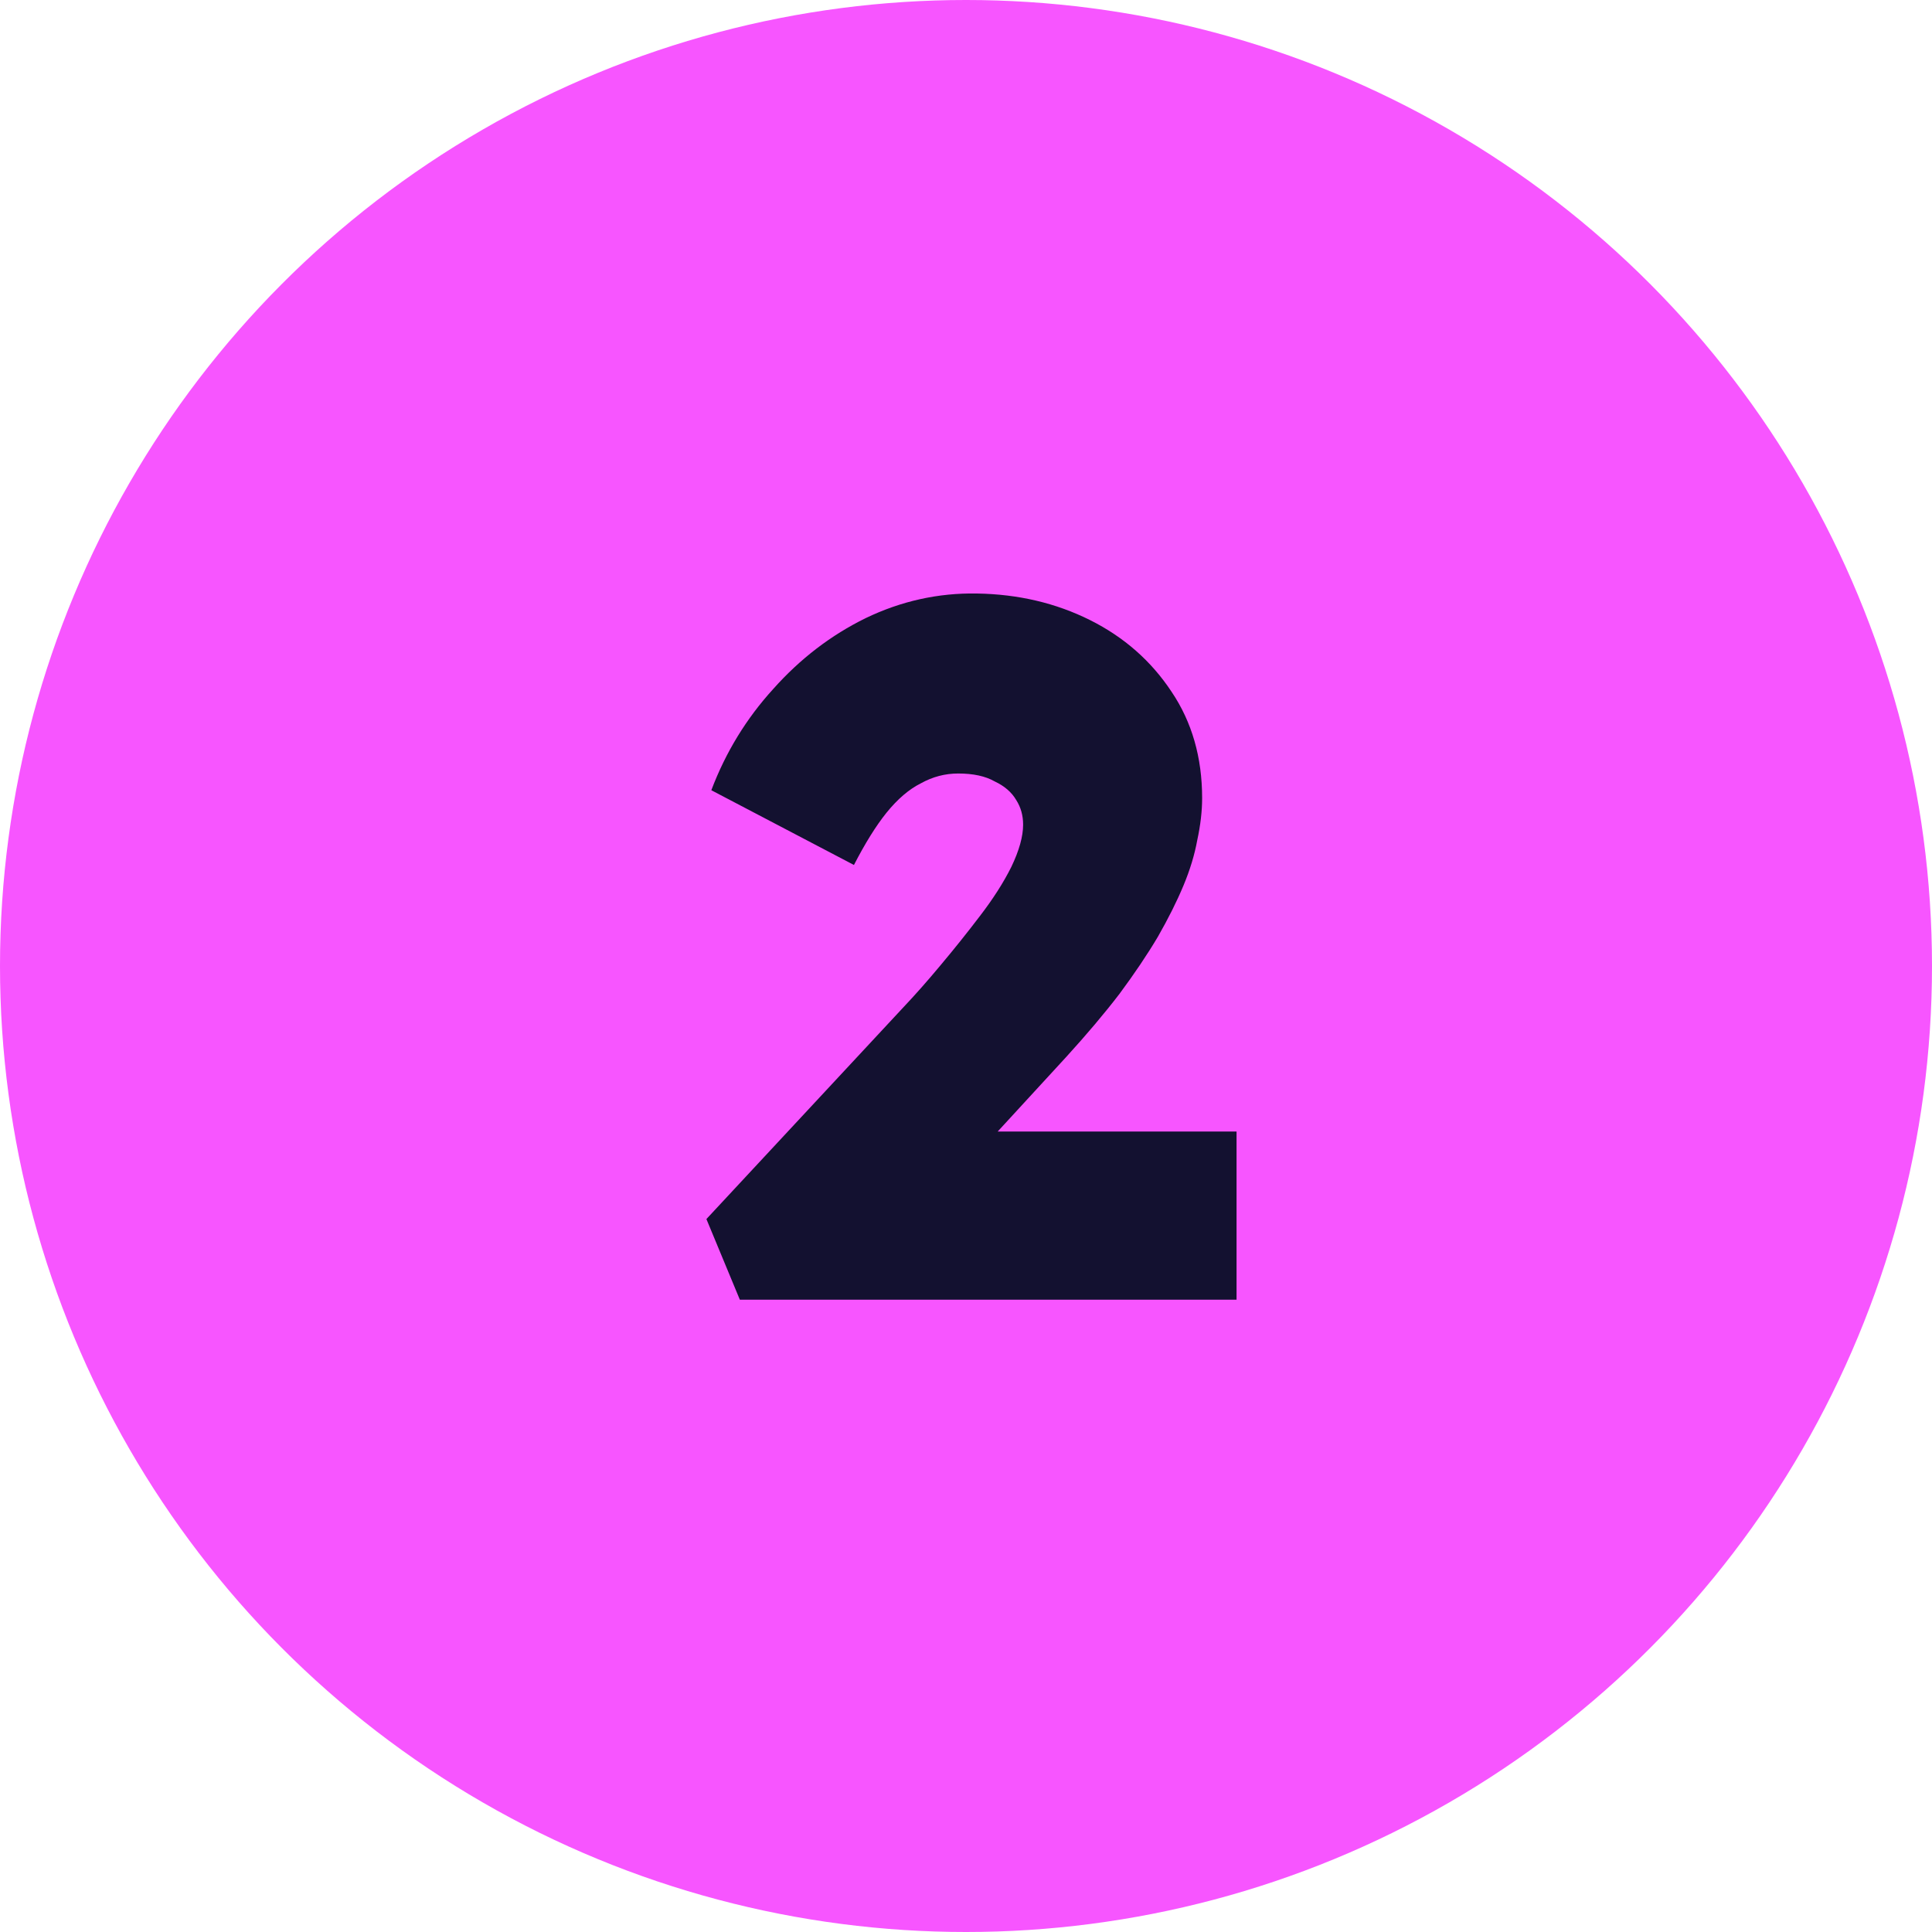
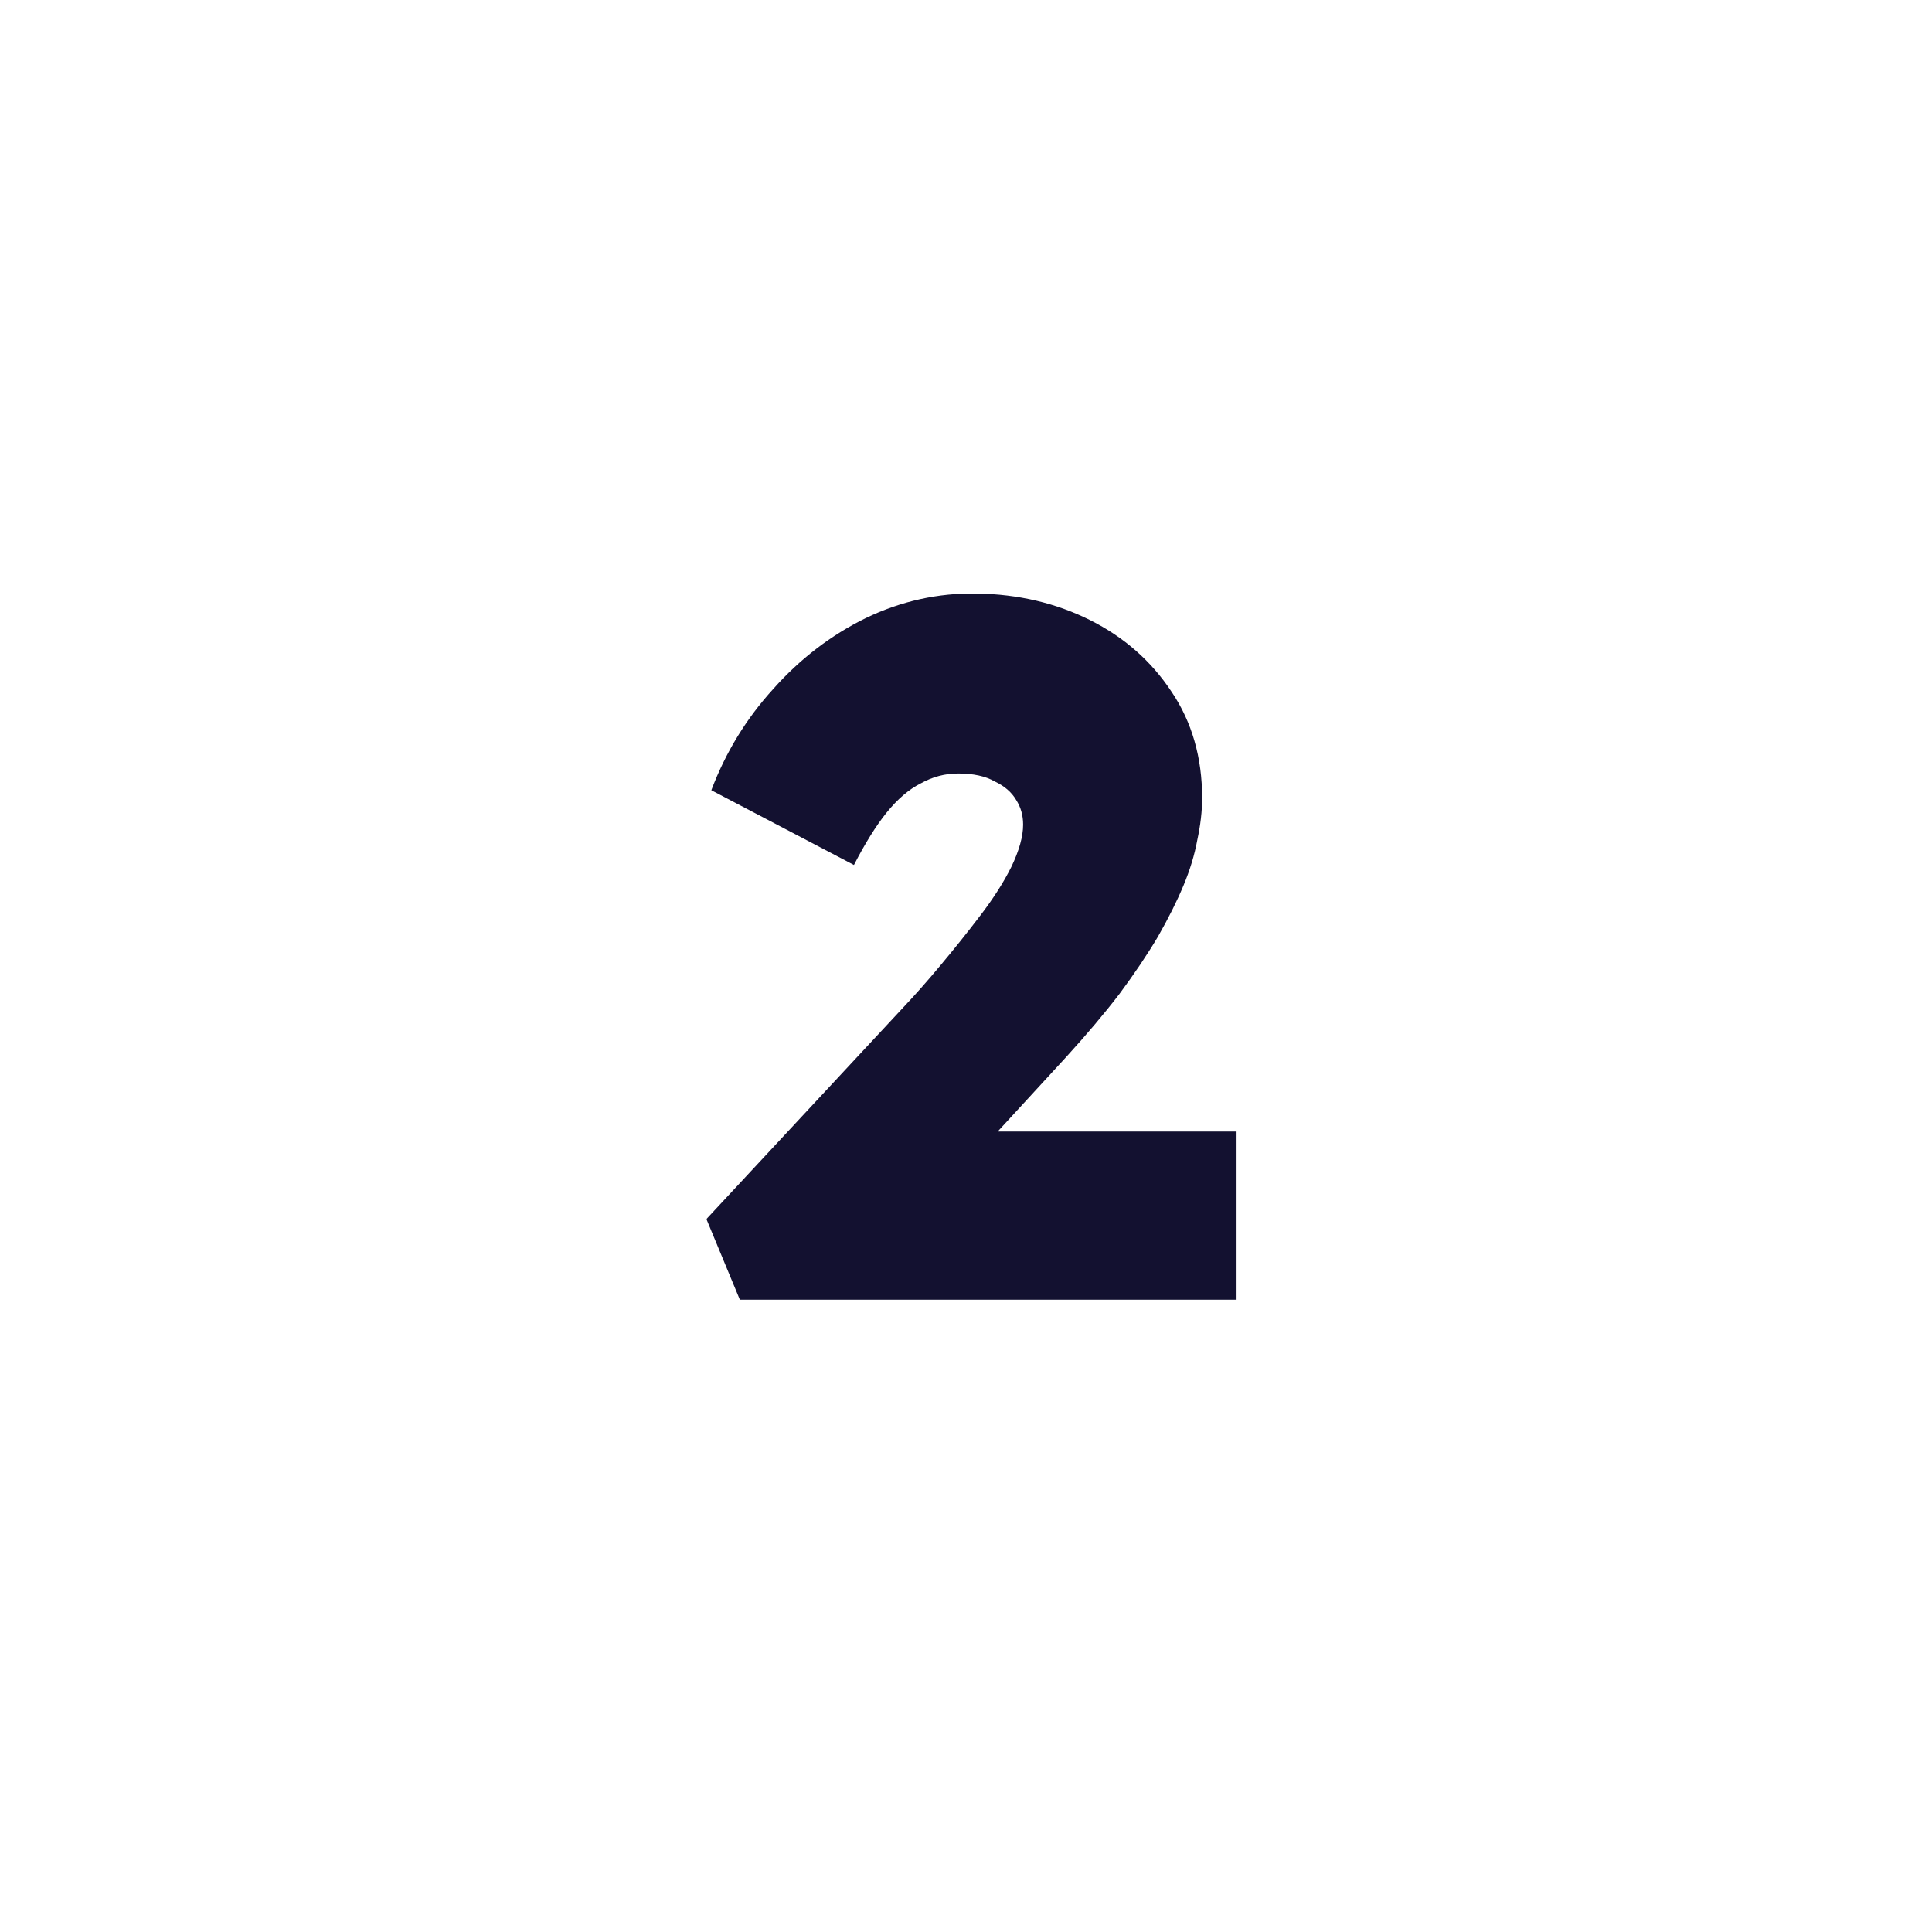
<svg xmlns="http://www.w3.org/2000/svg" width="55" height="55" viewBox="0 0 55 55" fill="none">
-   <circle cx="27.5" cy="27.5" r="27.5" fill="#F755FF" />
  <path d="M21.062 37L20.11 34.704L25.71 28.684C26.046 28.329 26.401 27.928 26.774 27.48C27.166 27.013 27.539 26.547 27.894 26.08C28.267 25.595 28.566 25.128 28.79 24.68C29.014 24.213 29.126 23.812 29.126 23.476C29.126 23.215 29.061 22.981 28.93 22.776C28.799 22.552 28.594 22.375 28.314 22.244C28.052 22.095 27.707 22.02 27.278 22.02C26.904 22.02 26.55 22.113 26.214 22.3C25.878 22.468 25.551 22.748 25.234 23.14C24.935 23.513 24.627 24.008 24.31 24.624L20.25 22.496C20.66 21.413 21.248 20.452 22.014 19.612C22.779 18.753 23.657 18.081 24.646 17.596C25.654 17.111 26.709 16.877 27.81 16.896C28.986 16.915 30.059 17.167 31.03 17.652C32.001 18.137 32.775 18.819 33.354 19.696C33.932 20.555 34.222 21.563 34.222 22.72C34.222 23.093 34.175 23.495 34.082 23.924C34.007 24.335 33.877 24.764 33.69 25.212C33.503 25.66 33.261 26.145 32.962 26.668C32.663 27.172 32.299 27.713 31.87 28.292C31.441 28.852 30.936 29.449 30.358 30.084L25.906 34.928L25.346 32.212H35.202V37H21.062Z" fill="#131130" />
</svg>